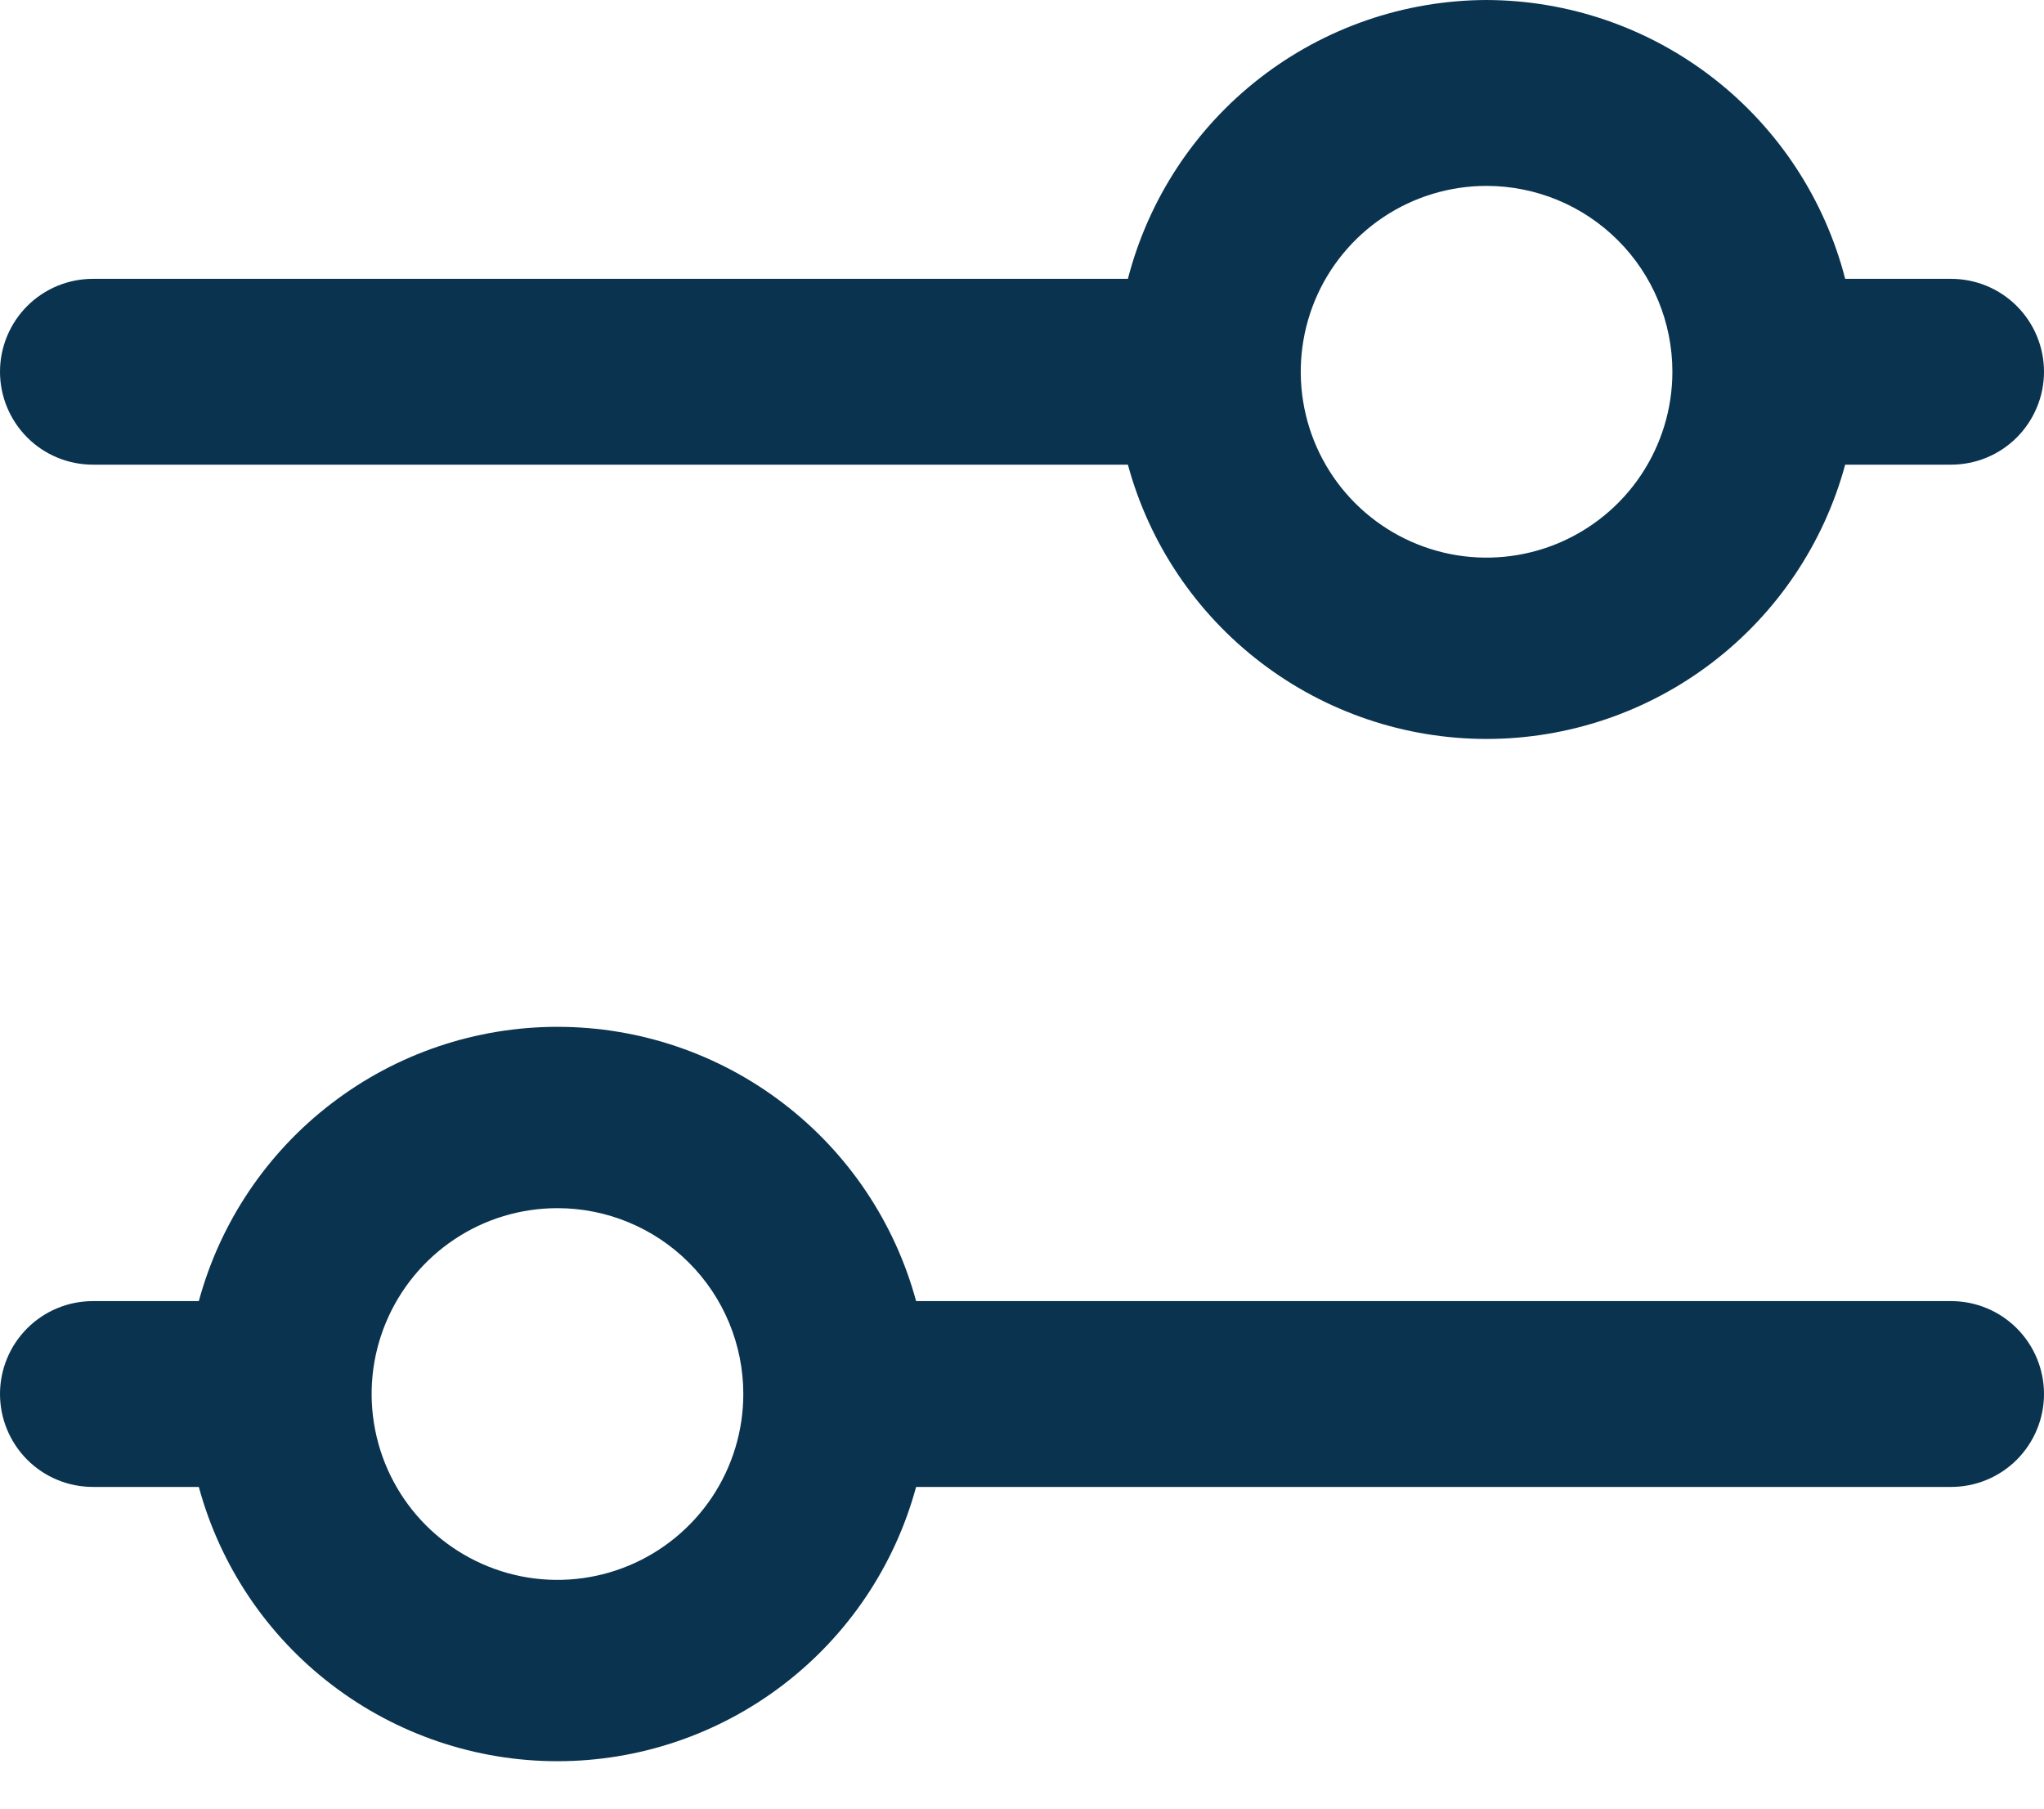
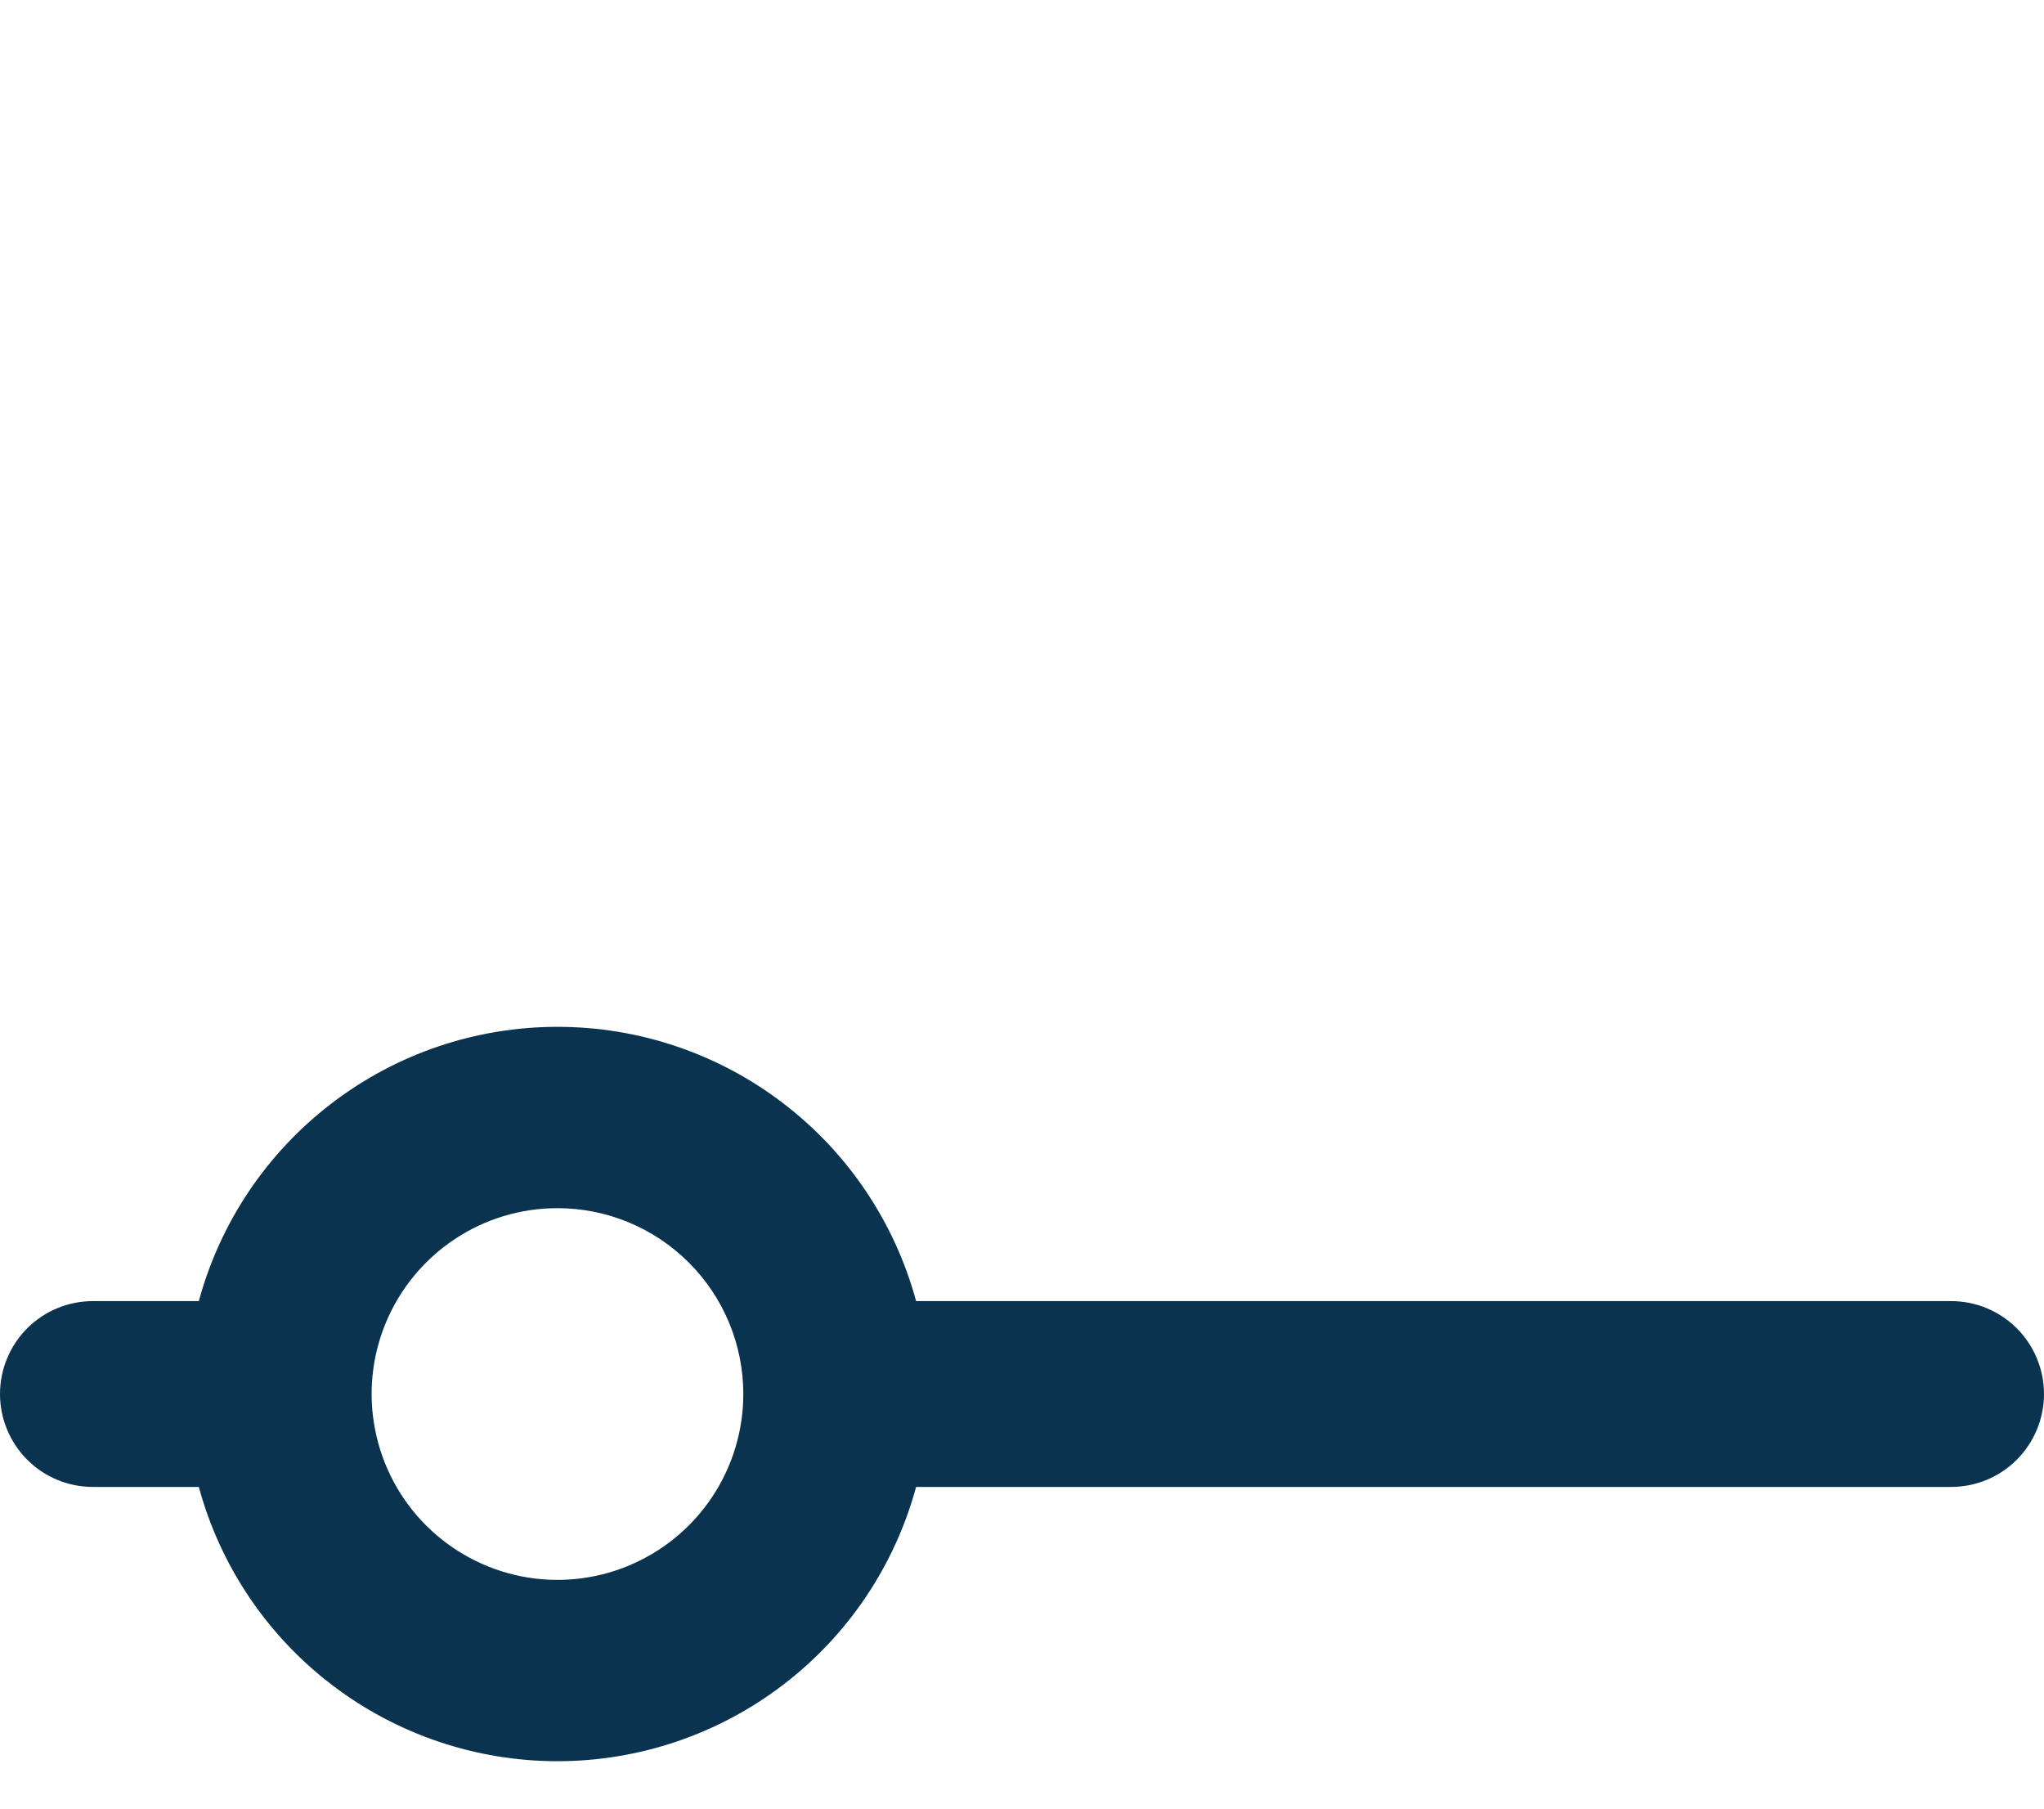
<svg xmlns="http://www.w3.org/2000/svg" width="26" height="23" viewBox="0 0 26 23" fill="none">
-   <path d="M18.909 9.26335e-05C17.864 0.003 16.849 0.353 16.023 0.995C15.198 1.636 14.609 2.533 14.347 3.546L1.182 3.546C0.868 3.546 0.568 3.67 0.346 3.892C0.125 4.113 -2.17805e-07 4.414 -2.04104e-07 4.727C-1.90404e-07 5.041 0.125 5.341 0.346 5.563C0.568 5.785 0.868 5.909 1.182 5.909L14.347 5.909C14.619 6.911 15.213 7.795 16.038 8.425C16.862 9.055 17.871 9.397 18.909 9.397C19.947 9.397 20.956 9.055 21.78 8.425C22.605 7.795 23.199 6.911 23.471 5.909L24.818 5.909C25.132 5.909 25.432 5.785 25.654 5.563C25.875 5.341 26 5.041 26 4.727C26 4.414 25.875 4.113 25.654 3.892C25.432 3.67 25.132 3.546 24.818 3.546L23.471 3.546C23.21 2.533 22.62 1.636 21.795 0.995C20.969 0.353 19.954 0.003 18.909 9.26335e-05ZM21.273 4.727C21.273 5.195 21.134 5.652 20.874 6.041C20.615 6.429 20.245 6.732 19.814 6.911C19.382 7.09 18.907 7.137 18.448 7.046C17.989 6.954 17.568 6.729 17.238 6.399C16.907 6.068 16.682 5.647 16.591 5.188C16.5 4.73 16.547 4.255 16.725 3.823C16.904 3.391 17.207 3.022 17.596 2.762C17.985 2.502 18.442 2.364 18.909 2.364C19.536 2.364 20.137 2.613 20.58 3.056C21.024 3.499 21.273 4.1 21.273 4.727Z" fill="#0A334F" />
  <path d="M2.529 16.546L1.182 16.546C0.868 16.546 0.568 16.67 0.346 16.892C0.125 17.113 -2.17805e-07 17.414 -2.04104e-07 17.727C-1.90404e-07 18.041 0.125 18.341 0.346 18.563C0.568 18.785 0.868 18.909 1.182 18.909L2.529 18.909C2.801 19.911 3.395 20.795 4.22 21.425C5.044 22.055 6.053 22.397 7.091 22.397C8.129 22.397 9.138 22.055 9.962 21.425C10.787 20.795 11.381 19.911 11.653 18.909L24.818 18.909C25.132 18.909 25.432 18.785 25.654 18.563C25.875 18.341 26 18.041 26 17.727C26 17.414 25.875 17.113 25.654 16.892C25.432 16.67 25.132 16.546 24.818 16.546L11.653 16.546C11.381 15.544 10.787 14.66 9.962 14.03C9.138 13.399 8.129 13.058 7.091 13.058C6.053 13.058 5.044 13.399 4.22 14.03C3.395 14.66 2.801 15.544 2.529 16.546ZM9.455 17.727C9.455 18.195 9.316 18.652 9.056 19.041C8.796 19.429 8.427 19.732 7.995 19.911C7.564 20.09 7.088 20.137 6.63 20.046C6.171 19.954 5.75 19.729 5.42 19.399C5.089 19.068 4.864 18.647 4.773 18.189C4.681 17.73 4.728 17.255 4.907 16.823C5.086 16.391 5.389 16.022 5.778 15.762C6.166 15.502 6.623 15.364 7.091 15.364C7.718 15.364 8.319 15.613 8.762 16.056C9.206 16.499 9.455 17.101 9.455 17.727Z" fill="#0A334F" />
</svg>